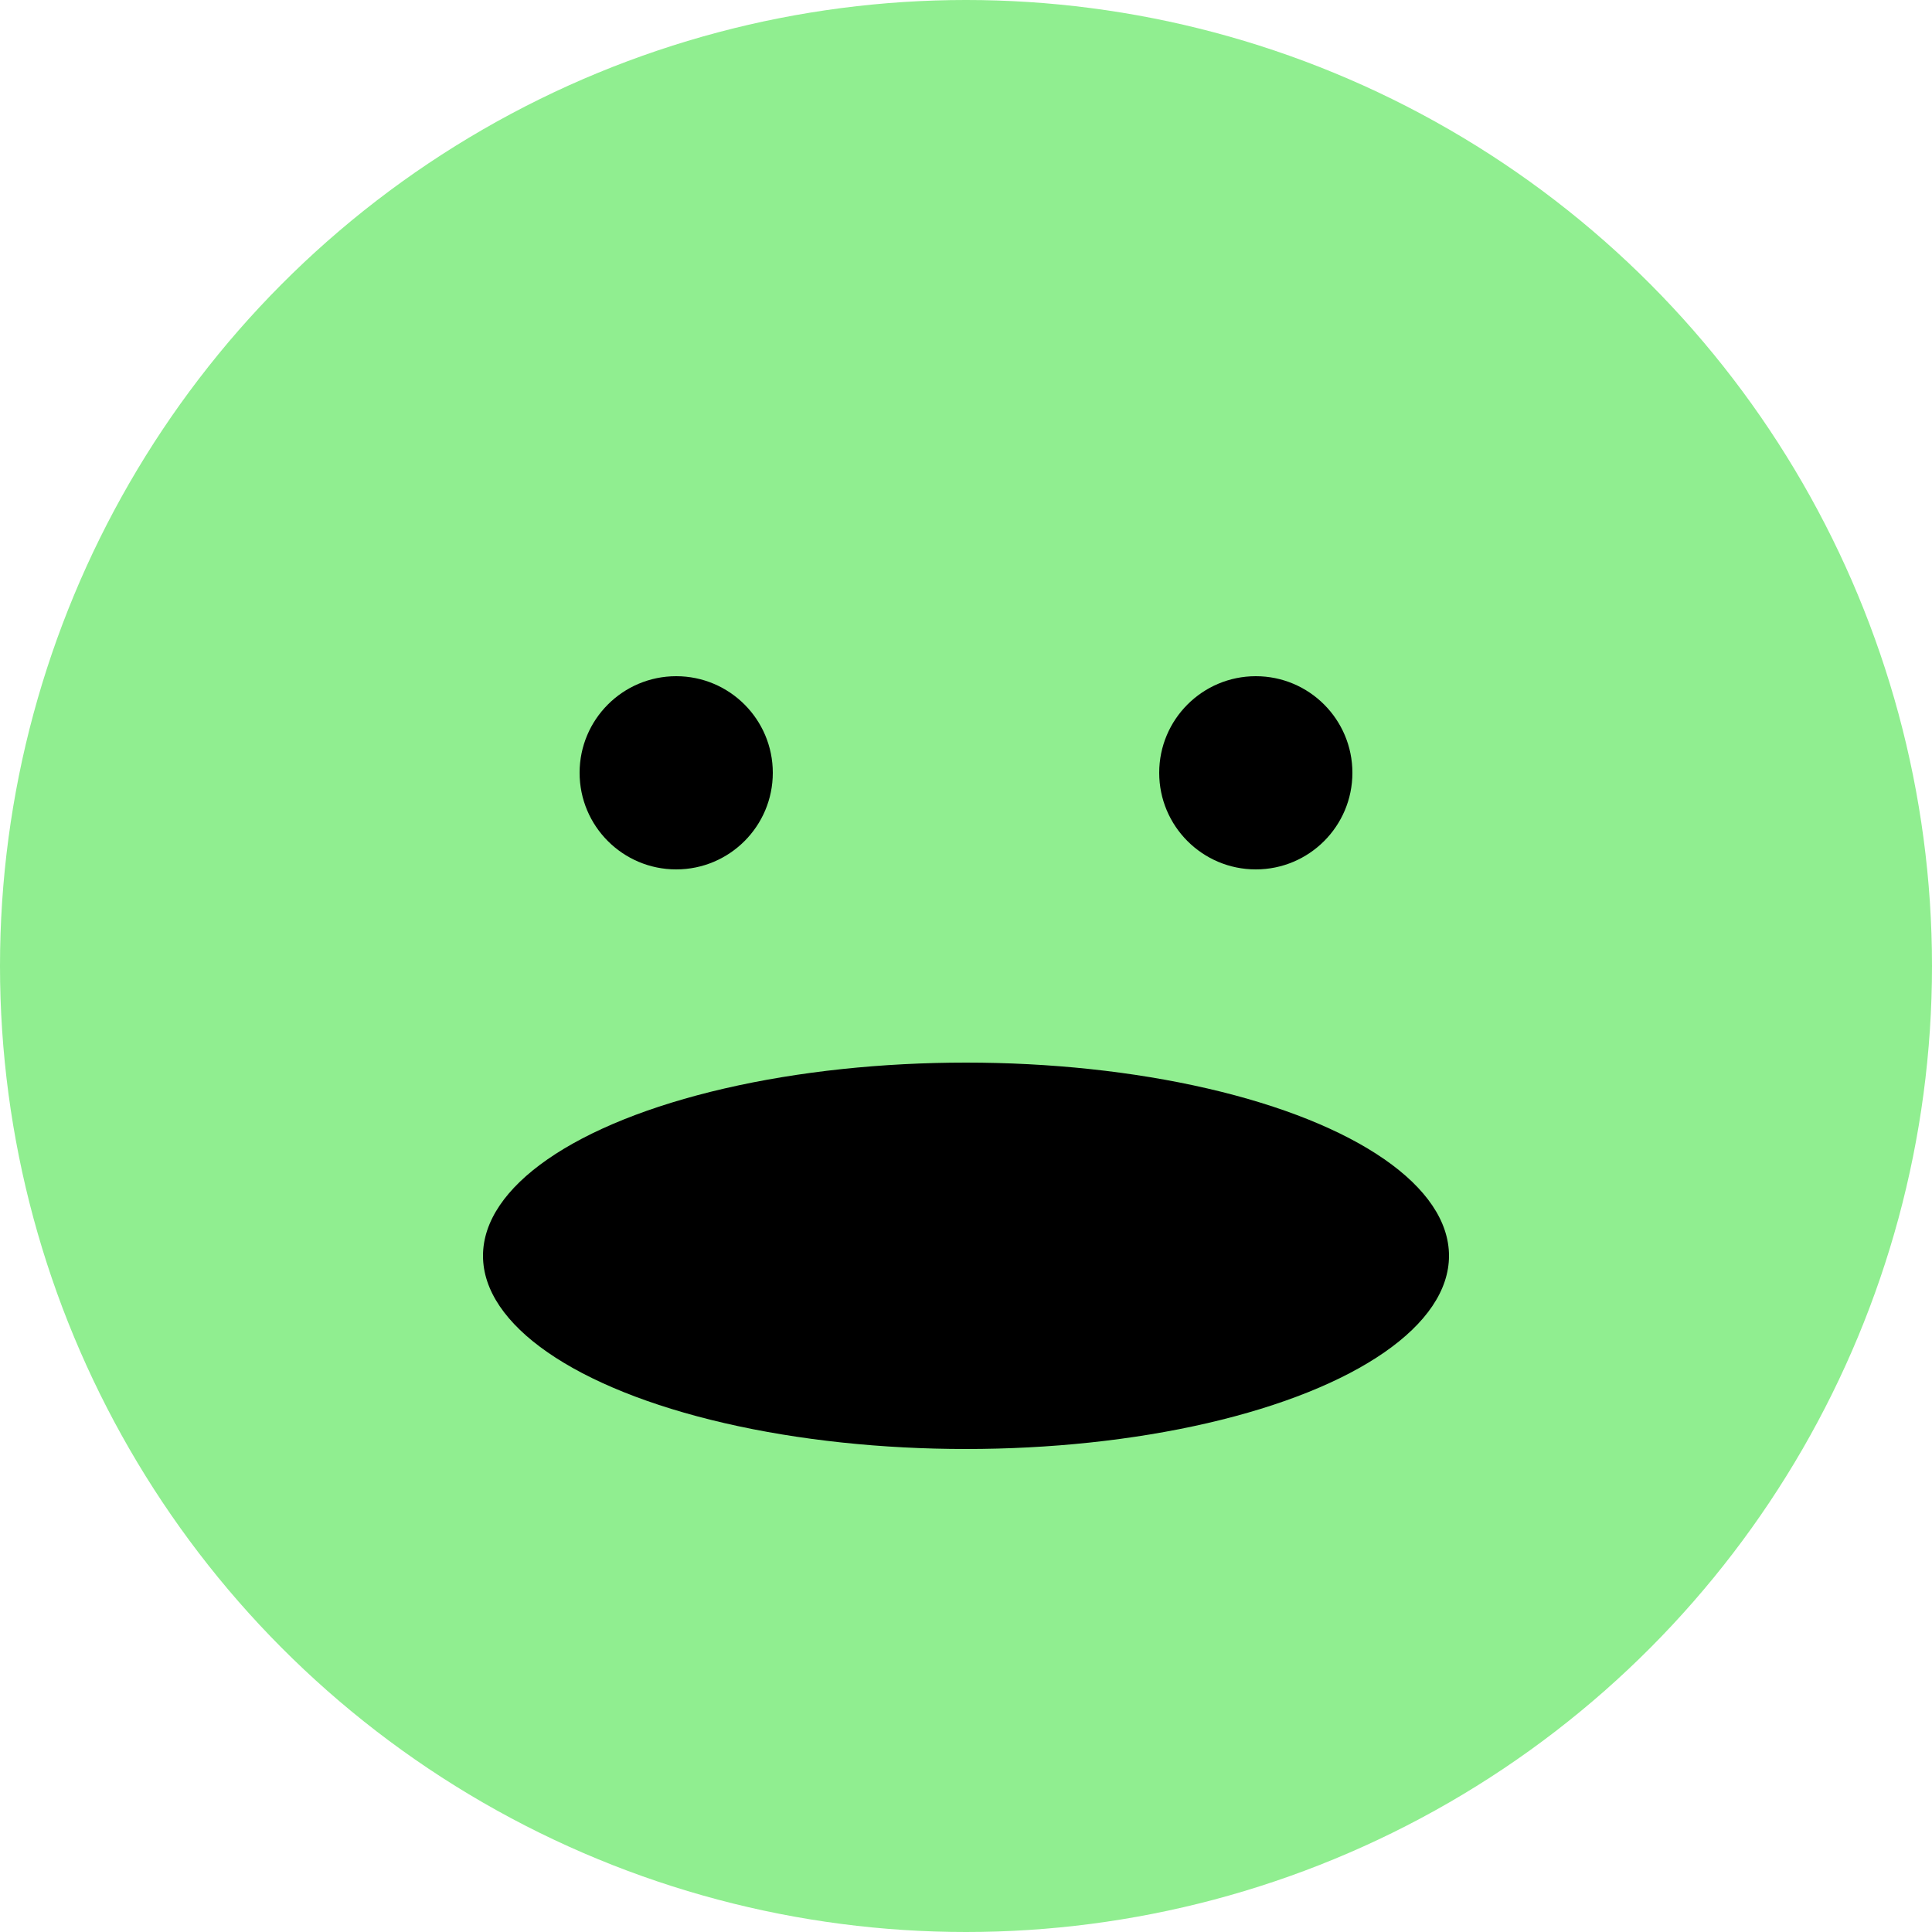
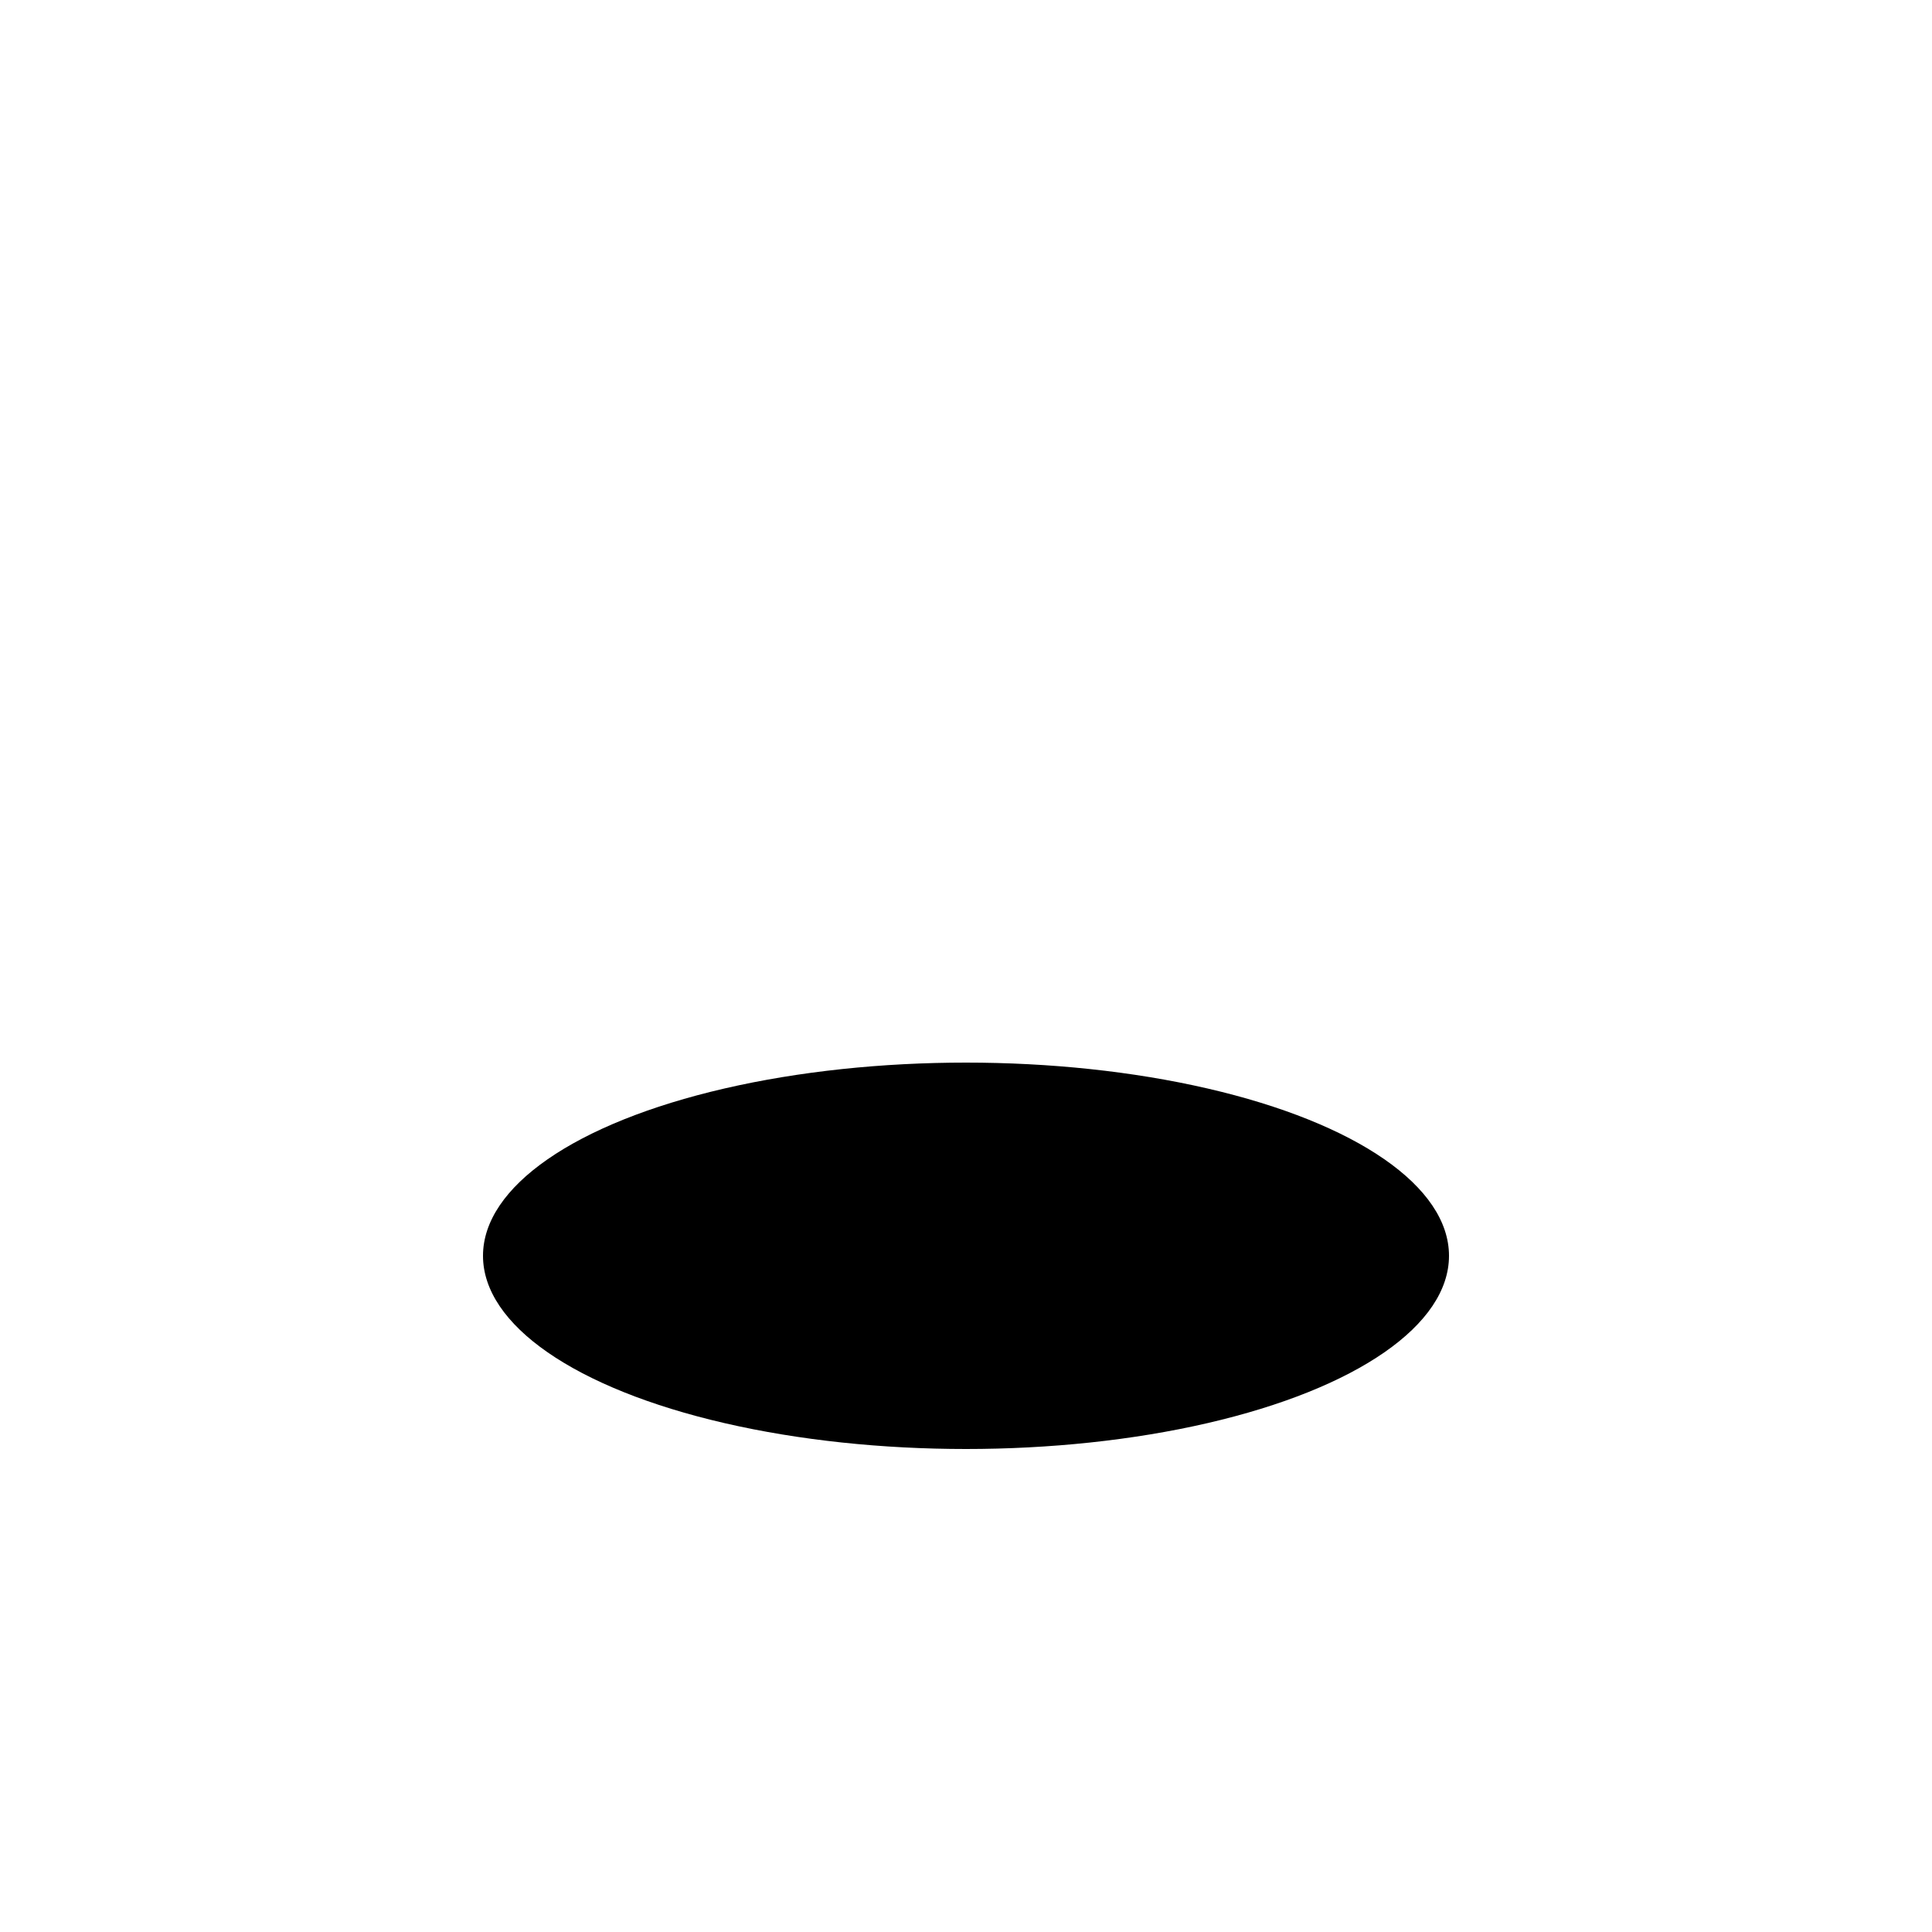
<svg xmlns="http://www.w3.org/2000/svg" width="200" height="200">
-   <circle cx="100" cy="100" r="100" fill="lightgreen" />
-   <circle cx="70" cy="80" r="10" fill="black" />
-   <circle cx="130" cy="80" r="10" fill="black" />
  <ellipse cx="100" cy="130" rx="50" ry="20" fill="black" />
</svg>